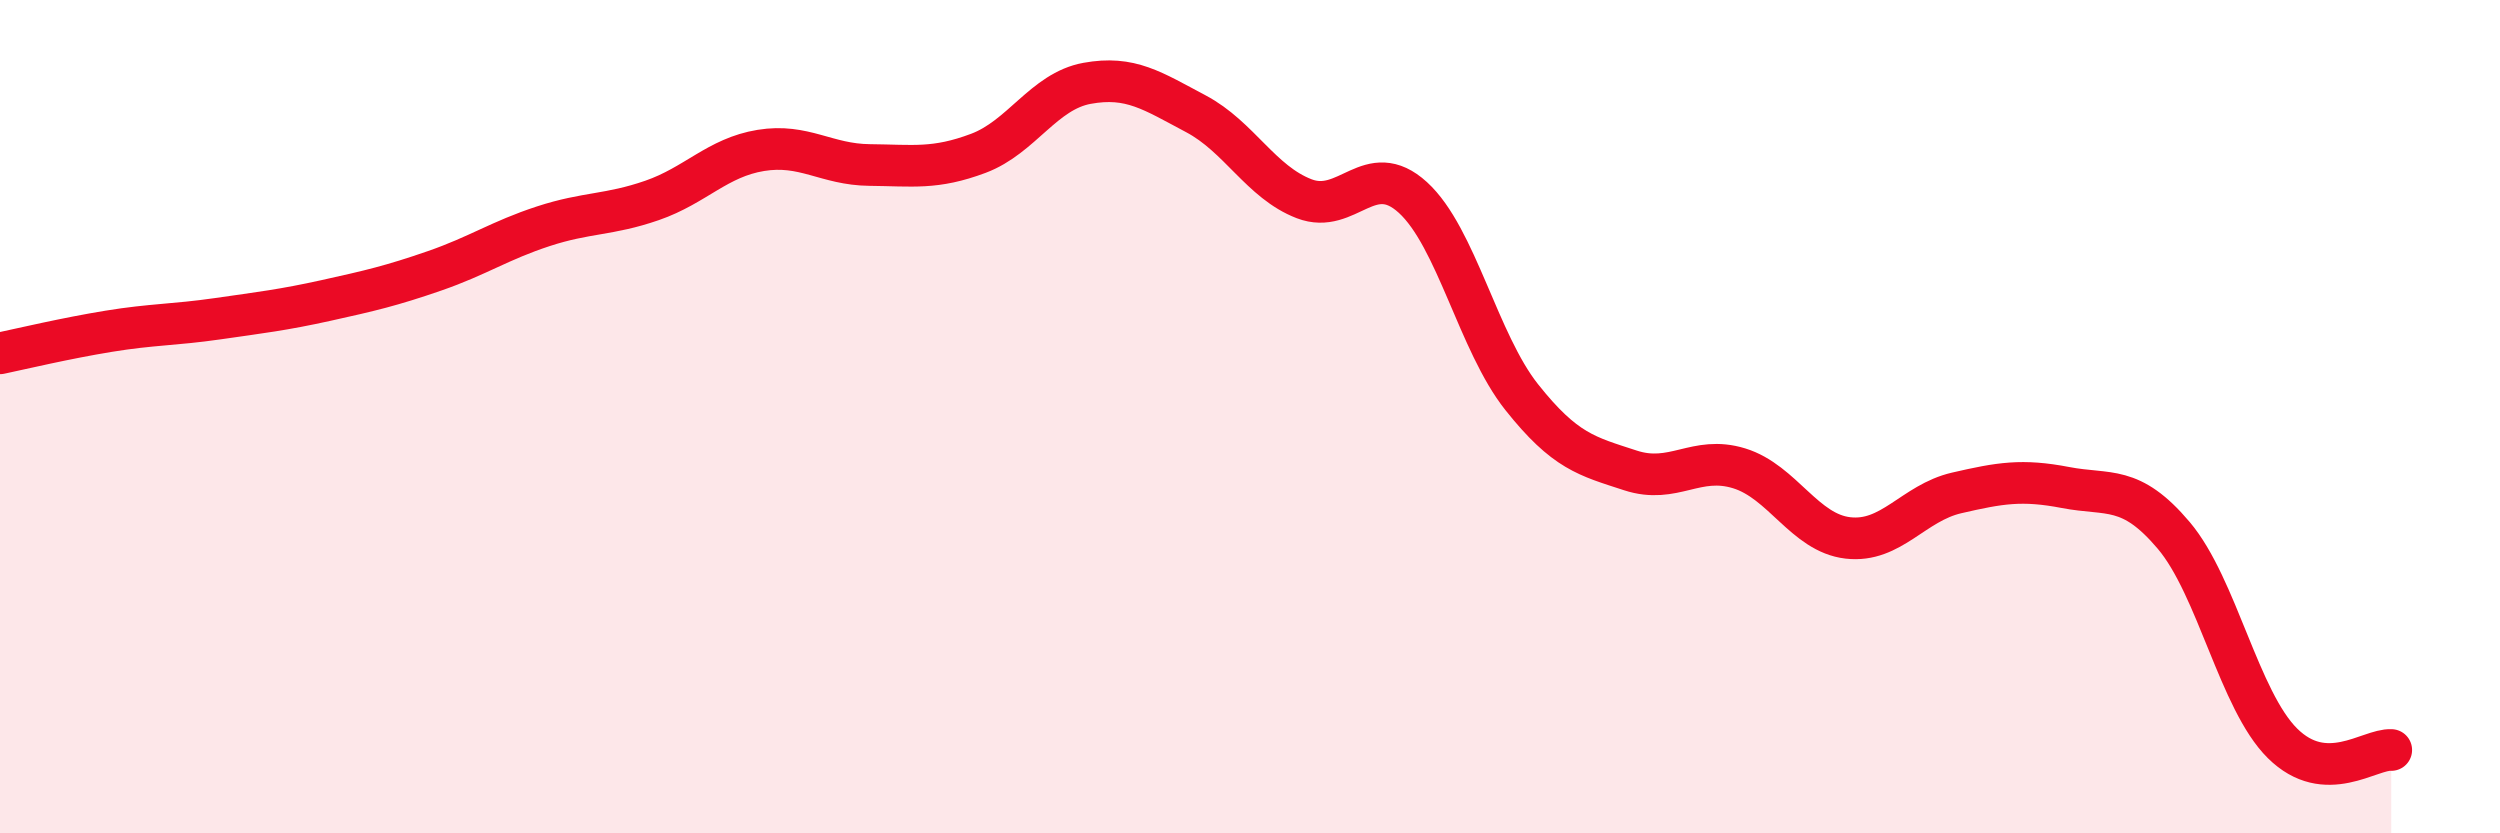
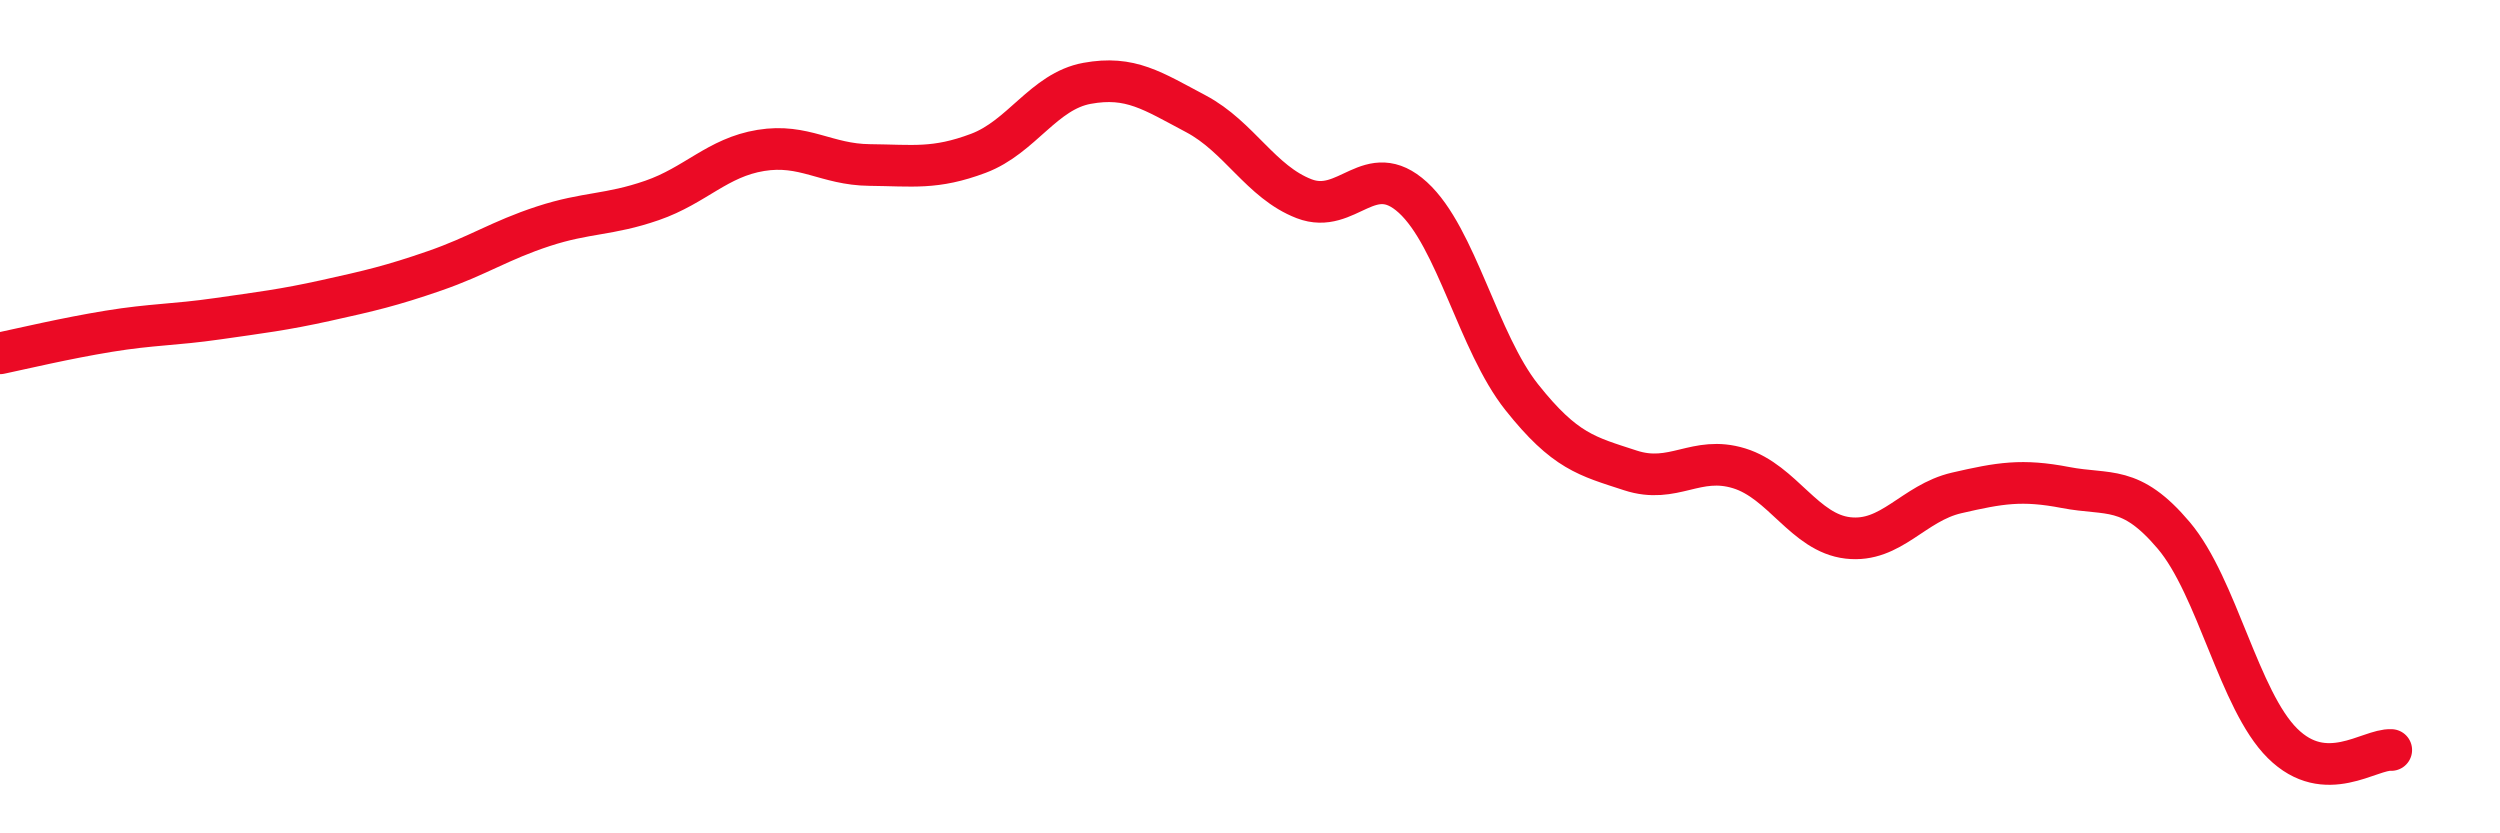
<svg xmlns="http://www.w3.org/2000/svg" width="60" height="20" viewBox="0 0 60 20">
-   <path d="M 0,8.48 C 0.52,8.37 1.57,8.12 2.61,7.95 C 3.65,7.78 4.18,7.8 5.22,7.65 C 6.26,7.5 6.79,7.44 7.83,7.21 C 8.87,6.98 9.39,6.86 10.43,6.5 C 11.47,6.14 12,5.77 13.04,5.43 C 14.08,5.09 14.61,5.17 15.65,4.81 C 16.69,4.45 17.22,3.78 18.26,3.61 C 19.3,3.44 19.83,3.95 20.87,3.96 C 21.91,3.97 22.44,4.07 23.48,3.68 C 24.52,3.29 25.05,2.19 26.09,2 C 27.13,1.81 27.66,2.18 28.7,2.73 C 29.74,3.28 30.26,4.37 31.3,4.77 C 32.34,5.17 32.87,3.79 33.91,4.74 C 34.95,5.69 35.48,8.22 36.52,9.53 C 37.56,10.84 38.09,10.95 39.13,11.29 C 40.17,11.63 40.7,10.92 41.74,11.24 C 42.78,11.56 43.31,12.79 44.35,12.91 C 45.39,13.03 45.92,12.07 46.96,11.83 C 48,11.59 48.53,11.5 49.57,11.7 C 50.61,11.9 51.13,11.62 52.17,12.85 C 53.21,14.08 53.74,16.81 54.78,17.84 C 55.82,18.87 56.87,17.97 57.39,18L57.39 20L0 20Z" fill="#EB0A25" opacity="0.1" stroke-linecap="round" stroke-linejoin="round" />
  <path d="M 0,8.48 C 0.52,8.37 1.57,8.12 2.61,7.95 C 3.65,7.78 4.18,7.8 5.22,7.65 C 6.26,7.5 6.79,7.44 7.83,7.21 C 8.87,6.98 9.39,6.86 10.43,6.5 C 11.47,6.14 12,5.77 13.04,5.43 C 14.08,5.09 14.61,5.17 15.65,4.81 C 16.69,4.45 17.22,3.78 18.26,3.61 C 19.3,3.44 19.83,3.95 20.87,3.96 C 21.91,3.97 22.44,4.07 23.48,3.68 C 24.52,3.29 25.05,2.19 26.09,2 C 27.13,1.81 27.66,2.18 28.7,2.73 C 29.74,3.28 30.26,4.37 31.3,4.77 C 32.34,5.17 32.87,3.79 33.91,4.74 C 34.95,5.69 35.48,8.22 36.52,9.53 C 37.56,10.84 38.09,10.95 39.13,11.29 C 40.17,11.63 40.7,10.92 41.74,11.24 C 42.78,11.56 43.31,12.79 44.35,12.91 C 45.39,13.03 45.92,12.07 46.96,11.83 C 48,11.59 48.53,11.5 49.57,11.7 C 50.61,11.9 51.13,11.62 52.17,12.85 C 53.21,14.08 53.74,16.81 54.78,17.84 C 55.82,18.87 56.87,17.97 57.39,18" stroke="#EB0A25" stroke-width="1" fill="none" stroke-linecap="round" stroke-linejoin="round" />
</svg>